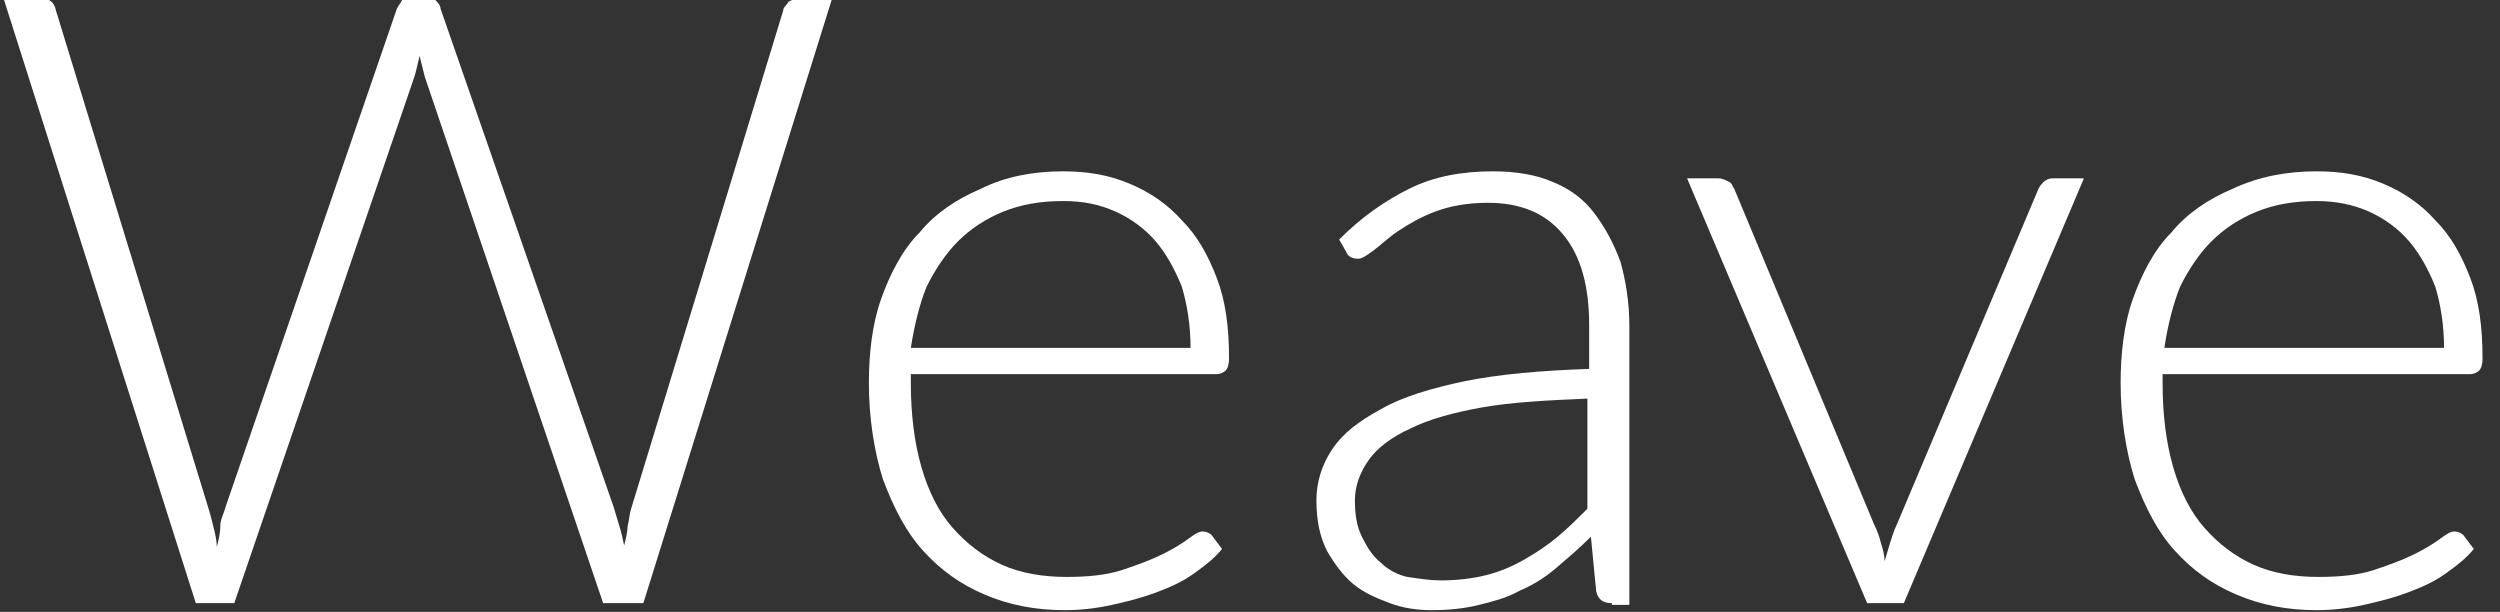
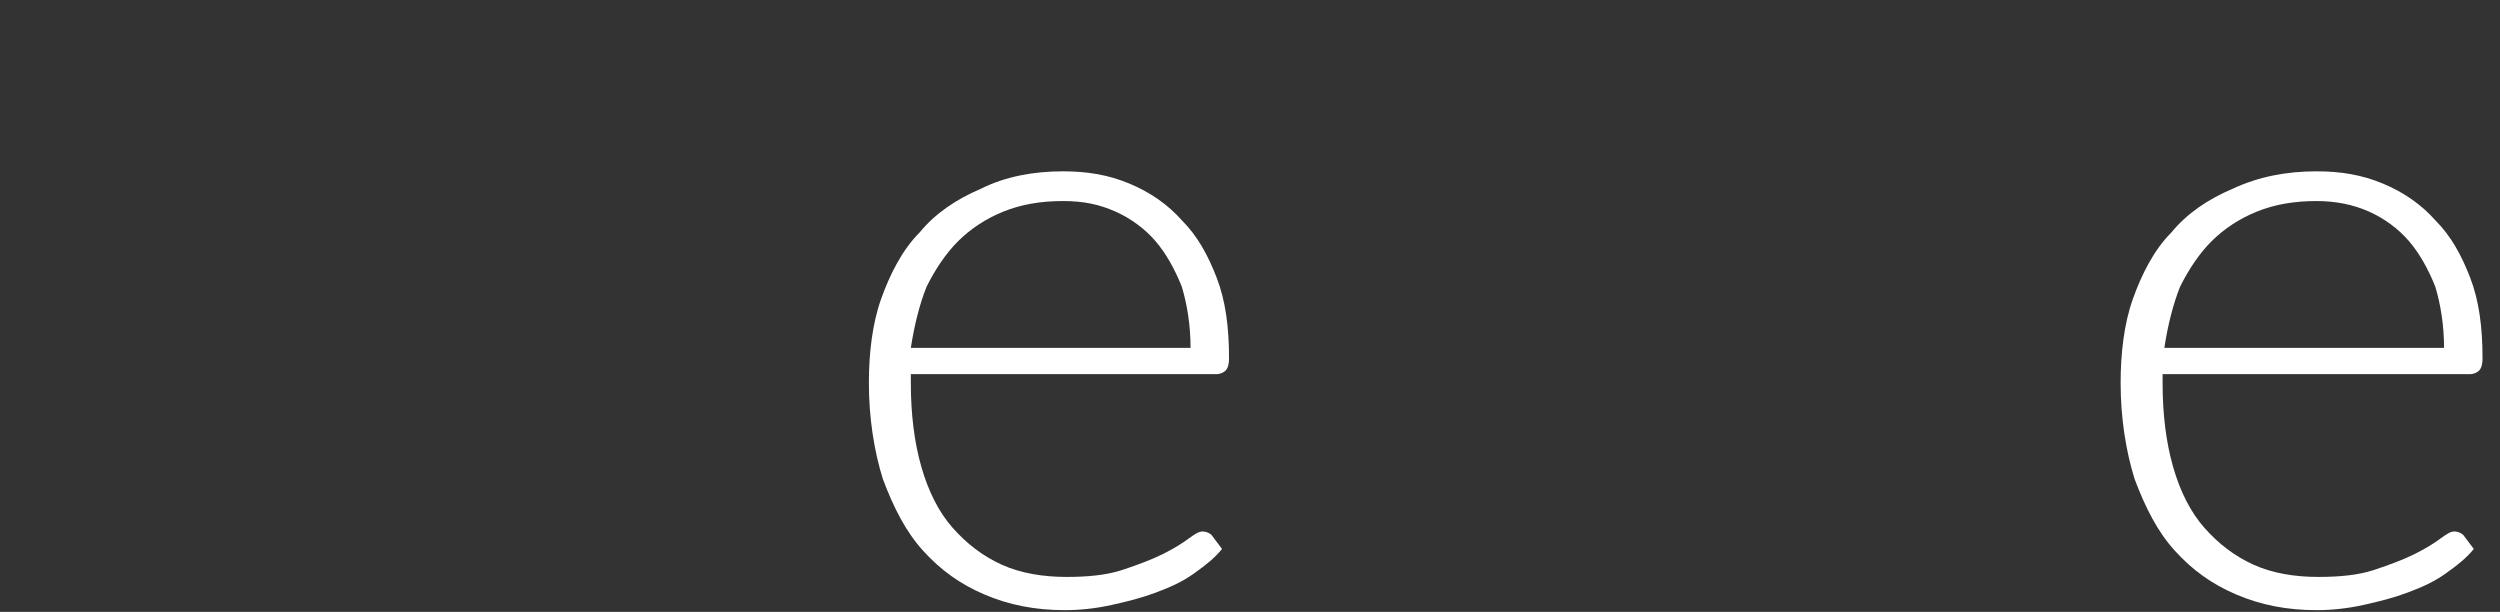
<svg xmlns="http://www.w3.org/2000/svg" enable-background="new 0 0 143 35" viewBox="0 0 143 35">
  <rect x="0" y="0" width="143" height="35" fill="#333333" stroke="none" />
  <g enable-background="new" fill="#fff">
-     <path d="m.2-.1h2.1c.5 0 .8.2.9.7l8.7 28.4c.1.3.2.7.3 1.1s.2.8.2 1.2c.1-.4.2-.8.2-1.2s.2-.7.3-1.1l9.8-28.5c.1-.2.2-.3.3-.5.2-.1.4-.2.6-.2h.7c.2 0 .4.1.6.2.1.1.3.3.3.5l9.9 28.5c.1.3.2.7.3 1s.2.7.3 1.2c.1-.4.2-.8.2-1.1.1-.4.1-.7.2-1l8.7-28.5c0-.2.2-.3.3-.5.2-.1.4-.2.6-.2h1.9l-10.8 34.6h-2.3l-10.2-30.1c-.1-.4-.2-.8-.3-1.2-.1.4-.2.9-.3 1.2l-10.3 30.1h-2.2z" />
    <path d="m60.8 9.8c1.4 0 2.6.2 3.8.7s2.2 1.2 3 2.1c.9.9 1.5 2 2 3.3s.7 2.8.7 4.6c0 .4-.1.6-.2.7s-.3.2-.5.2h-17.5v.5c0 1.8.2 3.4.6 4.8s1 2.6 1.8 3.5 1.7 1.6 2.8 2.1 2.4.7 3.7.7c1.2 0 2.3-.1 3.2-.4s1.7-.6 2.3-.9 1.1-.6 1.5-.9.6-.4.8-.4.4.1.5.2l.6.8c-.4.5-.9.9-1.6 1.4s-1.4.8-2.2 1.1-1.6.5-2.5.7-1.8.3-2.7.3c-1.7 0-3.2-.3-4.6-.9s-2.5-1.4-3.5-2.5-1.7-2.5-2.3-4.1c-.5-1.6-.8-3.5-.8-5.5 0-1.7.2-3.4.7-4.8s1.2-2.8 2.2-3.8c.9-1.1 2.1-1.9 3.5-2.5 1.4-.7 3-1 4.7-1zm0 1.7c-1.3 0-2.4.2-3.4.6s-1.9 1-2.6 1.7-1.3 1.6-1.8 2.6c-.4 1-.7 2.2-.9 3.5h16c0-1.3-.2-2.5-.5-3.5-.4-1-.9-1.9-1.5-2.6s-1.4-1.3-2.3-1.7-1.8-.6-3-.6z" />
-     <path d="m92.2 34.5c-.5 0-.8-.2-.9-.7l-.3-3.1c-.7.7-1.3 1.2-2 1.8s-1.4 1-2.1 1.3c-.7.4-1.5.6-2.3.8s-1.7.3-2.7.3c-.8 0-1.6-.1-2.4-.4s-1.5-.6-2.1-1.1-1.1-1.2-1.5-1.9c-.4-.8-.6-1.7-.6-2.9 0-1 .3-2 .9-2.9s1.5-1.6 2.8-2.3c1.2-.7 2.9-1.2 4.8-1.6 2-.4 4.3-.6 7.1-.7v-2.5c0-2.3-.5-4-1.5-5.2s-2.4-1.8-4.3-1.8c-1.2 0-2.2.2-3 .5s-1.5.7-2.1 1.1-1 .8-1.4 1.1-.7.5-.9.5c-.3 0-.6-.1-.7-.4l-.4-.7c1.3-1.3 2.6-2.2 4-2.9s3-1 4.8-1c1.3 0 2.5.2 3.4.6 1 .4 1.8 1 2.4 1.8s1.1 1.7 1.5 2.8c.3 1.1.5 2.3.5 3.7v15.9h-1zm-9.8-1.3c.9 0 1.8-.1 2.6-.3s1.5-.5 2.2-.9 1.3-.8 1.9-1.3 1.2-1.1 1.7-1.6v-6.3c-2.3.1-4.3.2-6 .5s-3.1.7-4.1 1.2c-1.1.5-1.9 1.1-2.4 1.8s-.8 1.5-.8 2.3.1 1.5.4 2.1.6 1.1 1.1 1.5c.4.4 1 .7 1.5.8.7.1 1.3.2 1.9.2z" />
-     <path d="m108.9 34.5h-2.1l-10.3-24.3h1.8c.2 0 .4.1.6.2s.2.3.3.4l8 19.2c.2.4.3.7.4 1.1.1.3.2.7.2 1 .1-.3.2-.7.3-1s.2-.7.4-1.1l8.1-19.2c.1-.2.2-.3.3-.4s.3-.2.5-.2h1.8z" />
    <path d="m132.5 9.8c1.4 0 2.6.2 3.8.7s2.2 1.2 3 2.1c.9.9 1.5 2 2 3.3s.7 2.8.7 4.6c0 .4-.1.6-.2.7s-.3.2-.5.2h-17.6v.5c0 1.8.2 3.4.6 4.8s1 2.6 1.8 3.5 1.7 1.6 2.8 2.1 2.4.7 3.7.7c1.2 0 2.3-.1 3.2-.4s1.7-.6 2.3-.9 1.1-.6 1.5-.9.6-.4.8-.4.4.1.5.2l.6.8c-.4.5-.9.9-1.6 1.4s-1.4.8-2.2 1.1-1.6.5-2.5.7-1.8.3-2.7.3c-1.7 0-3.2-.3-4.6-.9s-2.5-1.4-3.5-2.5-1.7-2.5-2.3-4.1c-.5-1.6-.8-3.5-.8-5.5 0-1.7.2-3.4.7-4.8s1.2-2.8 2.2-3.8c.9-1.1 2.1-1.9 3.5-2.5 1.5-.7 3.1-1 4.8-1zm0 1.7c-1.3 0-2.4.2-3.4.6s-1.9 1-2.6 1.7-1.3 1.6-1.8 2.6c-.4 1-.7 2.2-.9 3.5h16c0-1.3-.2-2.5-.5-3.5-.4-1-.9-1.9-1.5-2.6s-1.4-1.3-2.3-1.7-1.9-.6-3-.6z" />
  </g>
</svg>